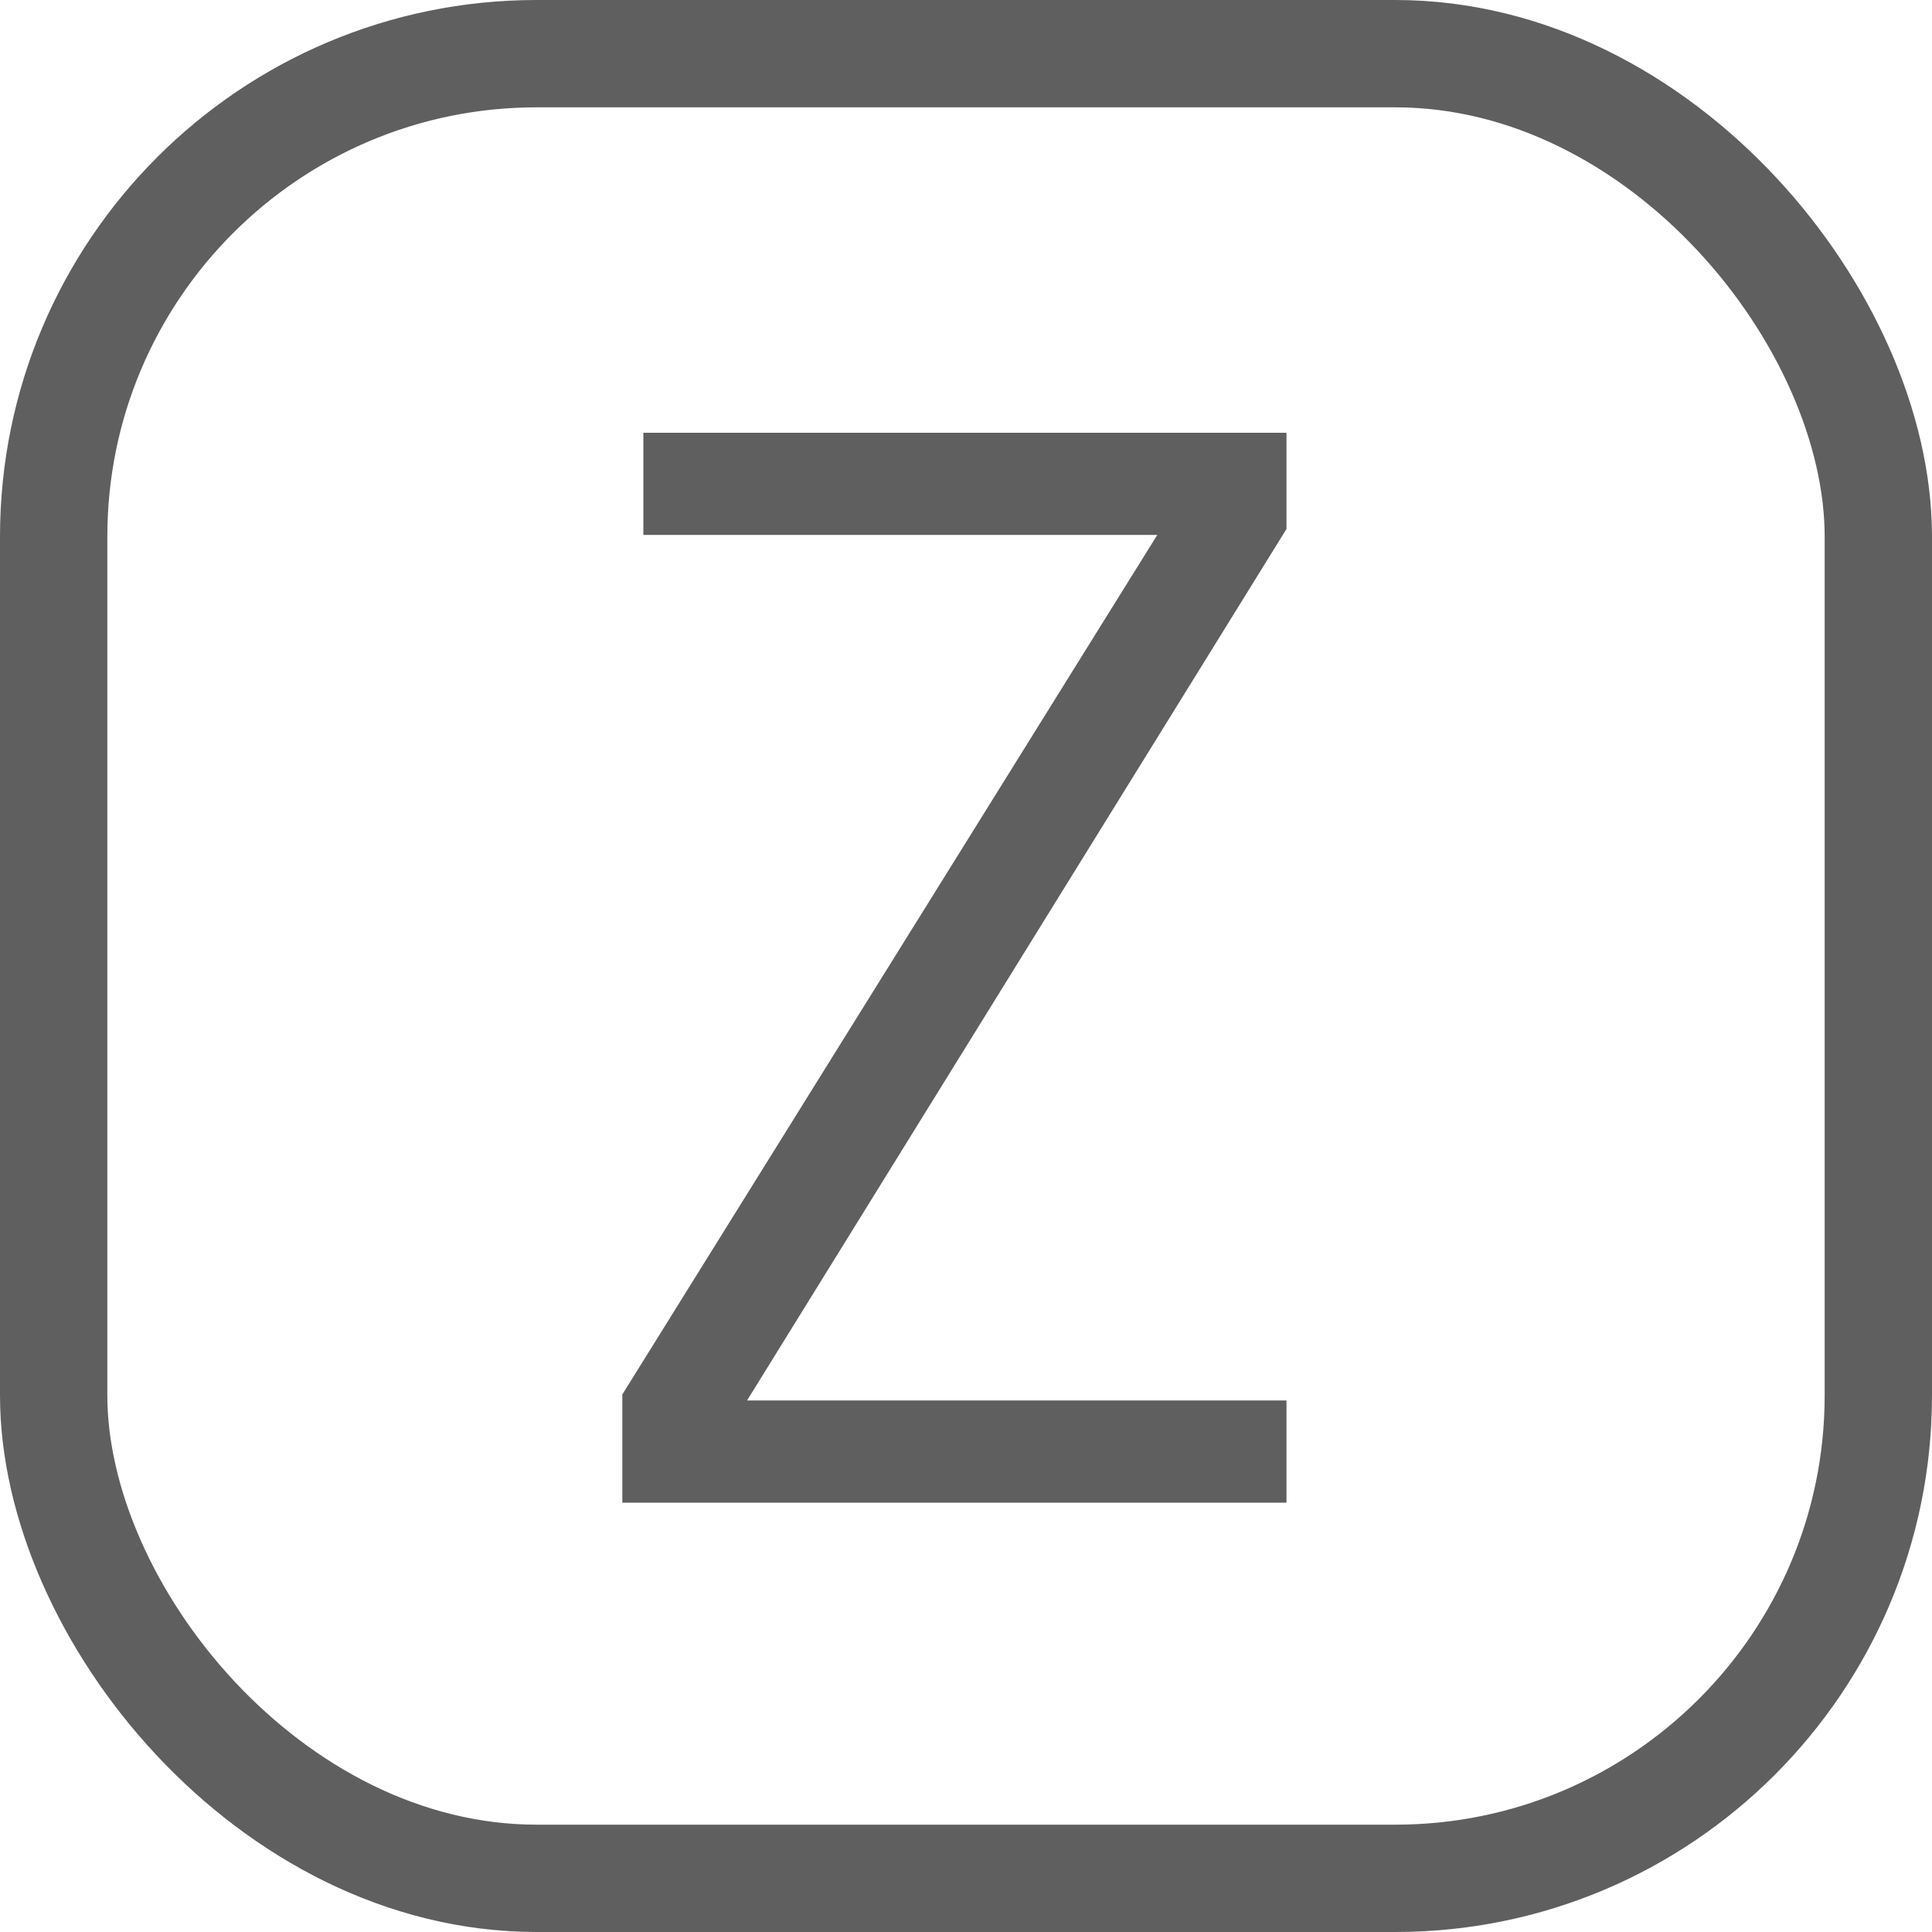
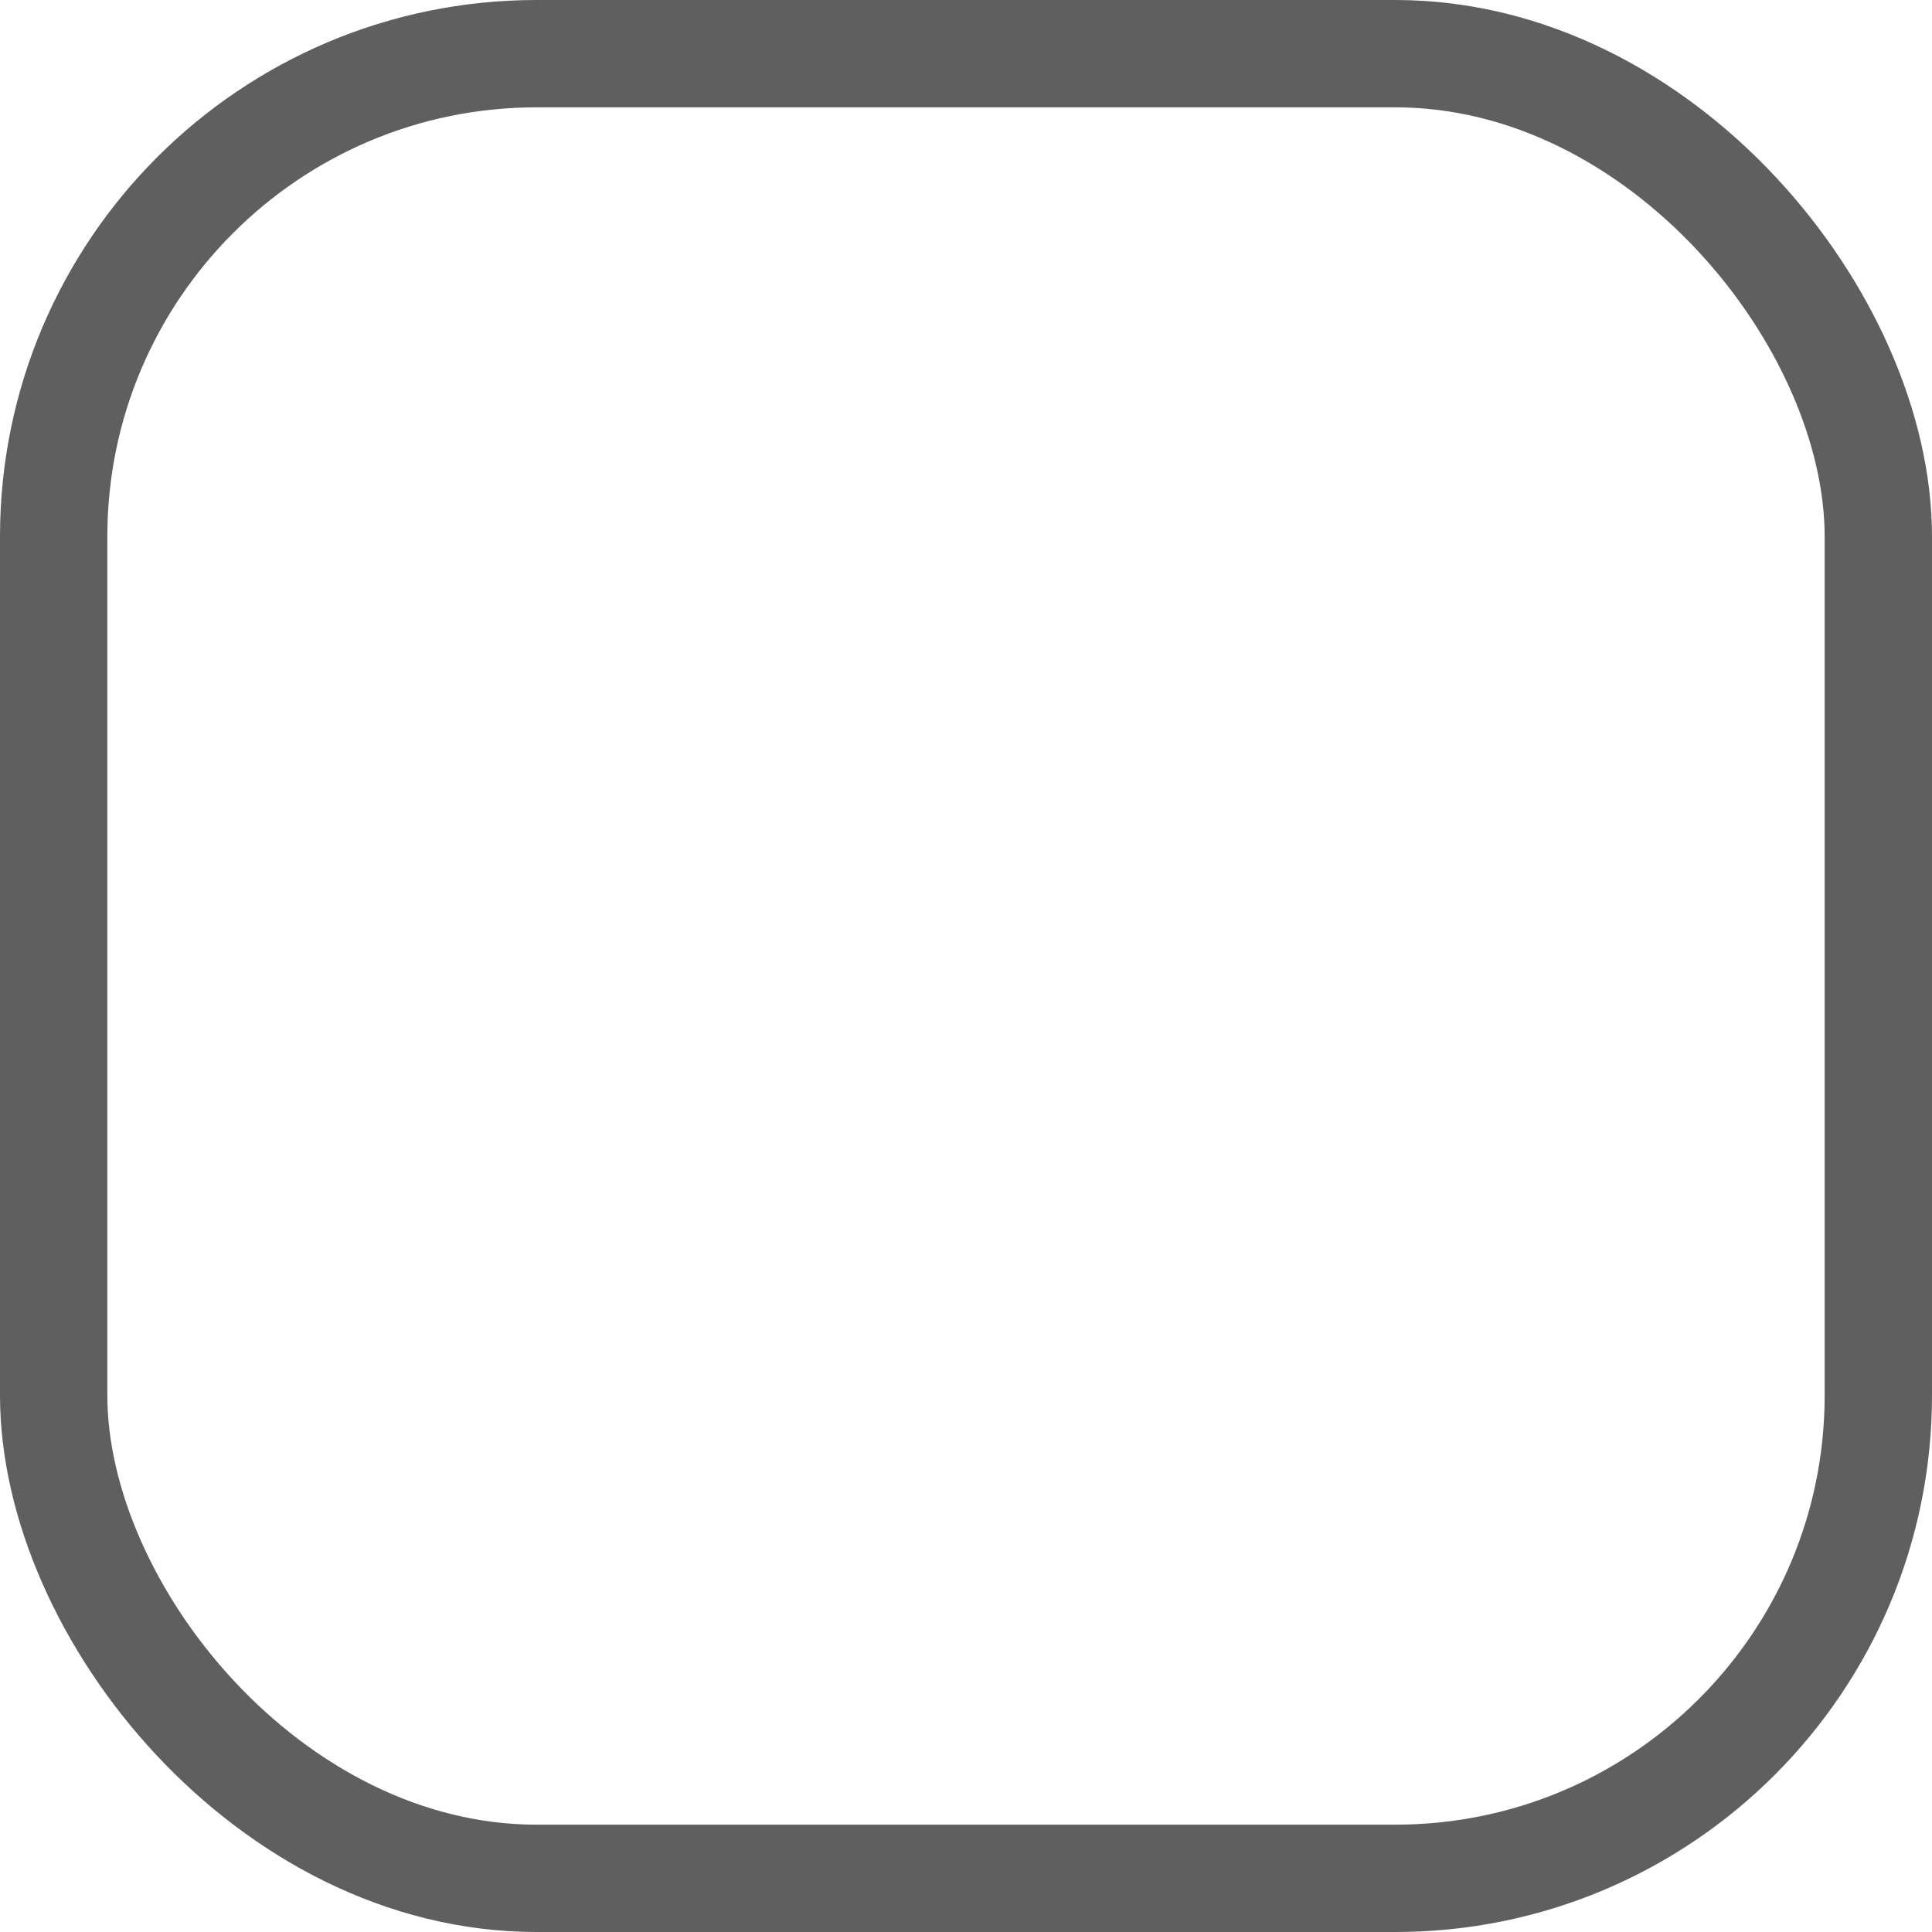
<svg xmlns="http://www.w3.org/2000/svg" width="18" height="18" viewBox="0 0 18 18" fill="none">
-   <path d="M11.986 14V13.048H6.96L11.986 4.928V4.032H5.994V4.984H10.782L5.798 12.992V14H11.986Z" fill="#5F5F5F" />
  <rect x="0.5" y="0.5" width="17" height="17" rx="4.5" stroke="#5F5F5F" />
</svg>